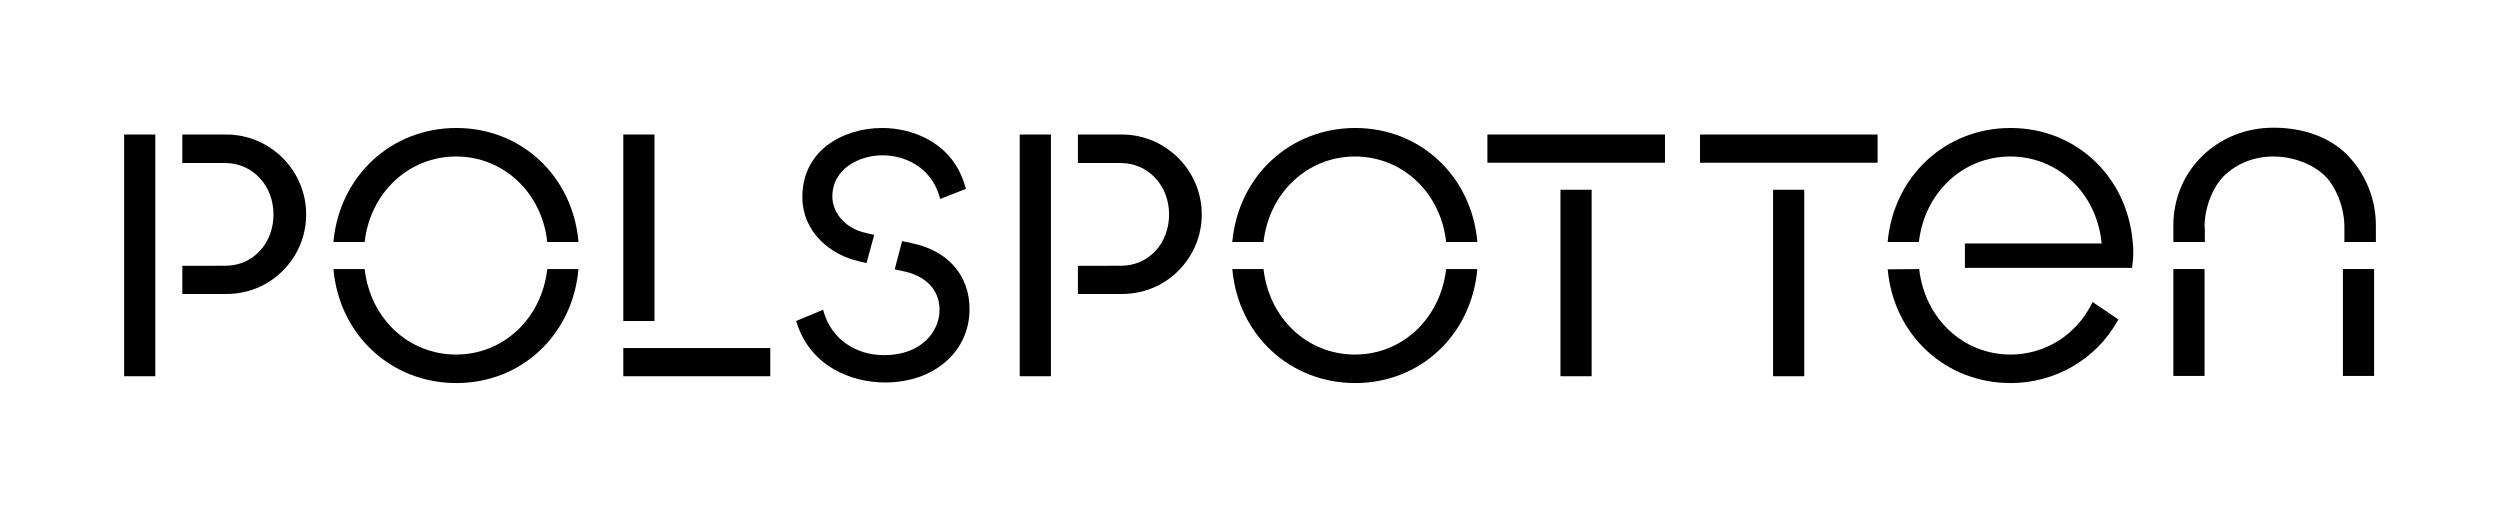
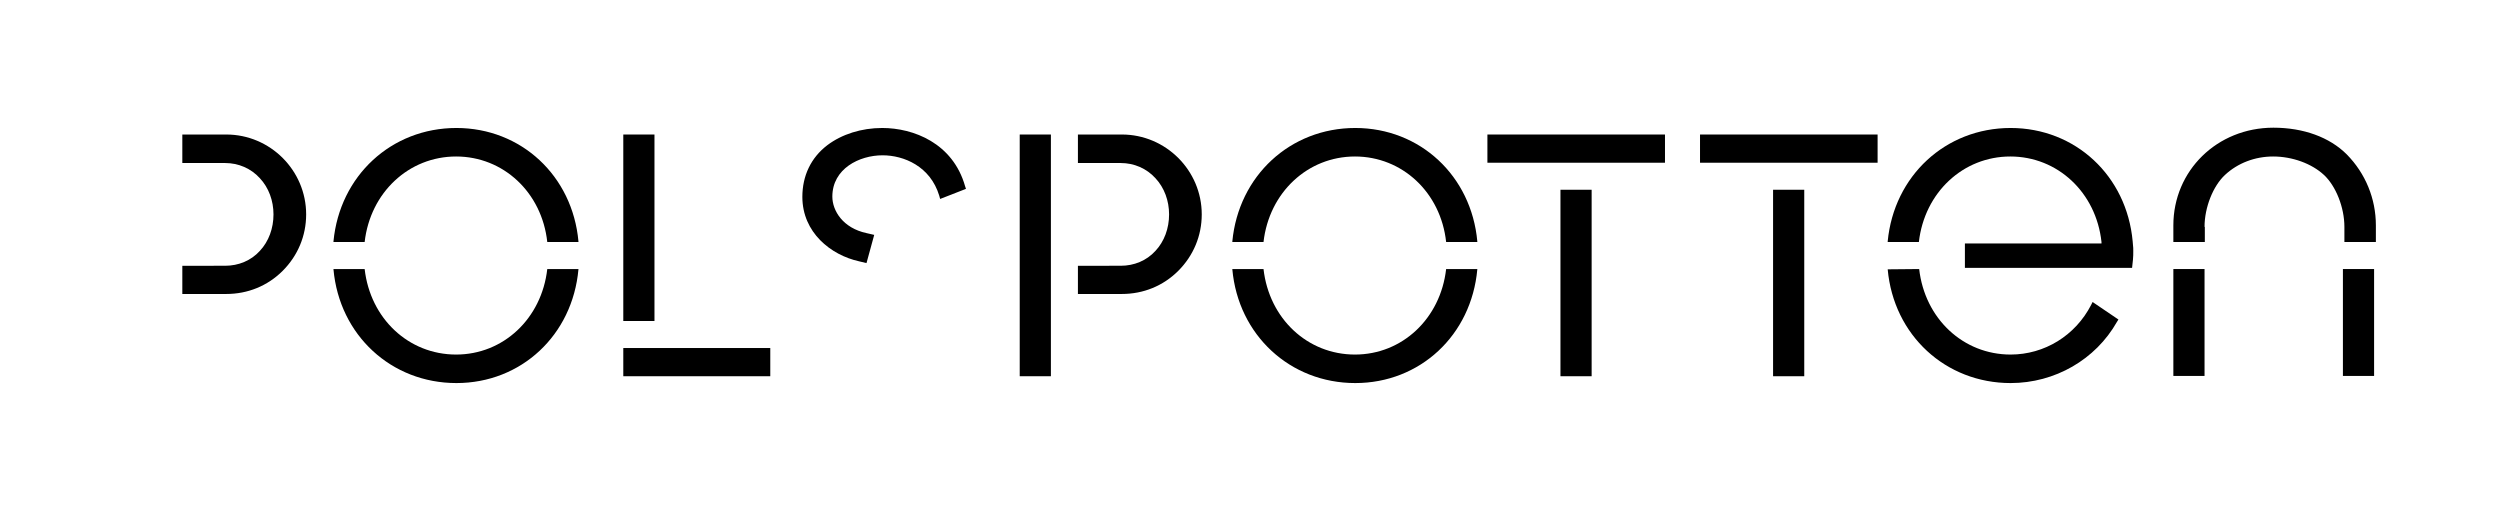
<svg xmlns="http://www.w3.org/2000/svg" version="1.1" x="0px" y="0px" viewBox="0 0 841.9 171.1" style="enable-background:new 0 0 841.9 171.1;" xml:space="preserve">
  <g id="Layer_1">
    <g>
      <g>
        <path d="M153.6,52.7c15.9,0,28.9,12.1,30.7,28.8l0,0h10.5l0-0.2c-2-22.1-19.3-38.2-41.1-38.2c-21.9,0-39.3,16.1-41.4,38.2l0,0.2     h10.5C124.7,64.8,137.7,52.7,153.6,52.7z" />
        <path d="M153.6,119.4c-16,0-28.9-12.1-30.8-28.8h-10.5l0,0.1c2,22.2,19.5,38.3,41.4,38.3c21.8,0,39.1-16.1,41.1-38.3l0-0.1h-10.5     C182.4,107.3,169.5,119.4,153.6,119.4z" />
      </g>
      <rect x="209.9" y="45.3" width="10.5" height="62.8" />
      <rect x="209.9" y="117.2" width="49.5" height="9.5" />
      <path d="M95.2,91.2c5.1-5.1,7.9-11.8,7.9-19c0-14.8-12.1-26.9-26.9-26.9H61.4v9.6h14.4c4.5,0,8.7,1.8,11.7,5.1    c3,3.2,4.6,7.6,4.6,12.2c0,4.7-1.6,9.1-4.6,12.3c-3,3.3-7.2,5-11.7,5H61.4V99h14.8C83.4,99,90.1,96.3,95.2,91.2z" />
-       <polygon points="52.3,45.3 41.8,45.3 41.8,126.7 52.3,126.7   " />
      <g>
-         <path d="M298.1,128.8c16.5,0,28.4-10.4,28.4-24.7c0-11.4-7.3-19.7-19.4-22.2l-3.3-0.7l-2.5,9.5l2.3,0.5c8,1.5,12.8,6.2,12.8,13.2     c0,7.2-6.1,15.2-18.6,15.2c-9.8,0-17.6-5.5-20.3-14.2l-0.3-1.1l-9.1,3.8l0.3,0.9C273.2,123.6,286.9,128.8,298.1,128.8z" />
        <path d="M291.8,78.5c-7.9-1.7-11.5-7.5-11.5-12.3c0-9.4,9.1-13.9,16.9-13.9c7.2,0,16.1,3.7,19.1,13.6l0.3,1.1l8.7-3.4l-0.3-0.9     c-4.1-14.5-17.4-19.6-27.9-19.6c-7,0-13.6,2.1-18.5,5.8c-5.5,4.2-8.4,10.3-8.4,17.4c0,12,9.6,19.6,19.1,21.7l2.5,0.6l2.6-9.5     L291.8,78.5z" />
      </g>
      <path d="M456.3,52.7c15.9,0,28.9,12.1,30.7,28.8l0,0h10.5l0-0.2c-2-22.1-19.3-38.2-41.1-38.2c-21.9,0-39.3,16.1-41.4,38.2l0,0.2    h10.5C427.4,64.8,440.4,52.7,456.3,52.7z" />
      <path d="M456.3,119.4c-16,0-28.9-12.1-30.8-28.8h-10.5l0,0.1c2,22.2,19.5,38.3,41.4,38.3c21.8,0,39.1-16.1,41.1-38.3l0-0.1H487    C485.1,107.3,472.2,119.4,456.3,119.4z" />
      <g>
        <path d="M396.8,91.2c5.1-5.1,7.9-11.8,7.9-19c0-14.8-12.1-26.9-26.9-26.9H363v9.6h14.4c4.5,0,8.7,1.8,11.7,5.1     c3,3.2,4.6,7.6,4.6,12.2c0,4.7-1.6,9.1-4.6,12.3c-3,3.3-7.2,5-11.7,5H363V99h14.8C385,99,391.7,96.3,396.8,91.2z" />
        <polygon points="353.9,45.3 343.4,45.3 343.4,126.7 353.9,126.7    " />
      </g>
      <path d="M742.4,76.4c0-6.6,2.9-13.8,6.9-17.5c4.3-4,10.1-6.2,16.2-6.2c6.5,0,13,2.4,17.1,6.2c4,3.7,6.9,10.9,6.9,17.5v5.1h10.6    v-5.6c0-9-3.5-17.5-9.8-23.9c-5.8-5.8-14.6-9-24.7-9c-19,0-33.7,14.5-33.7,32.9v5.6h10.6V76.4z" />
      <rect x="597.1" y="63.9" width="10.5" height="62.8" />
      <rect x="572.5" y="45.3" width="59.8" height="9.5" />
      <rect x="500.9" y="45.3" width="59.8" height="9.5" />
      <rect x="525.5" y="63.9" width="10.5" height="62.8" />
      <path d="M635.7,90.7c2,22.2,19.5,38.3,41.4,38.3c14.9,0,28.6-7.9,35.8-20.6l0.5-0.8l-8.7-5.9l-0.5,1    c-5.3,10.3-15.7,16.7-27.1,16.7c-16,0-28.9-12.1-30.8-28.8L635.7,90.7L635.7,90.7z" />
      <rect x="731.9" y="90.6" width="10.5" height="36" />
      <rect x="789" y="90.6" width="10.5" height="36" />
      <g>
        <path d="M718.2,81.3c-2-22.1-19.3-38.2-41.1-38.2c-21.9,0-39.3,16.1-41.4,38.2l0,0.2h10.5c1.9-16.7,14.9-28.8,30.8-28.8     c15.9,0,28.9,12.1,30.7,28.8c0,0,0,0.4,0,0.5H662h-0.3v8.2h56.3c0-0.1,0.2-2,0.3-2.8c0.1-1,0.1-1.9,0.1-2.9c0-0.7,0-1.3-0.1-2     C718.3,82.4,718.2,81.3,718.2,81.3z" />
      </g>
    </g>
  </g>
  <g id="Layer_2">
</g>
</svg>